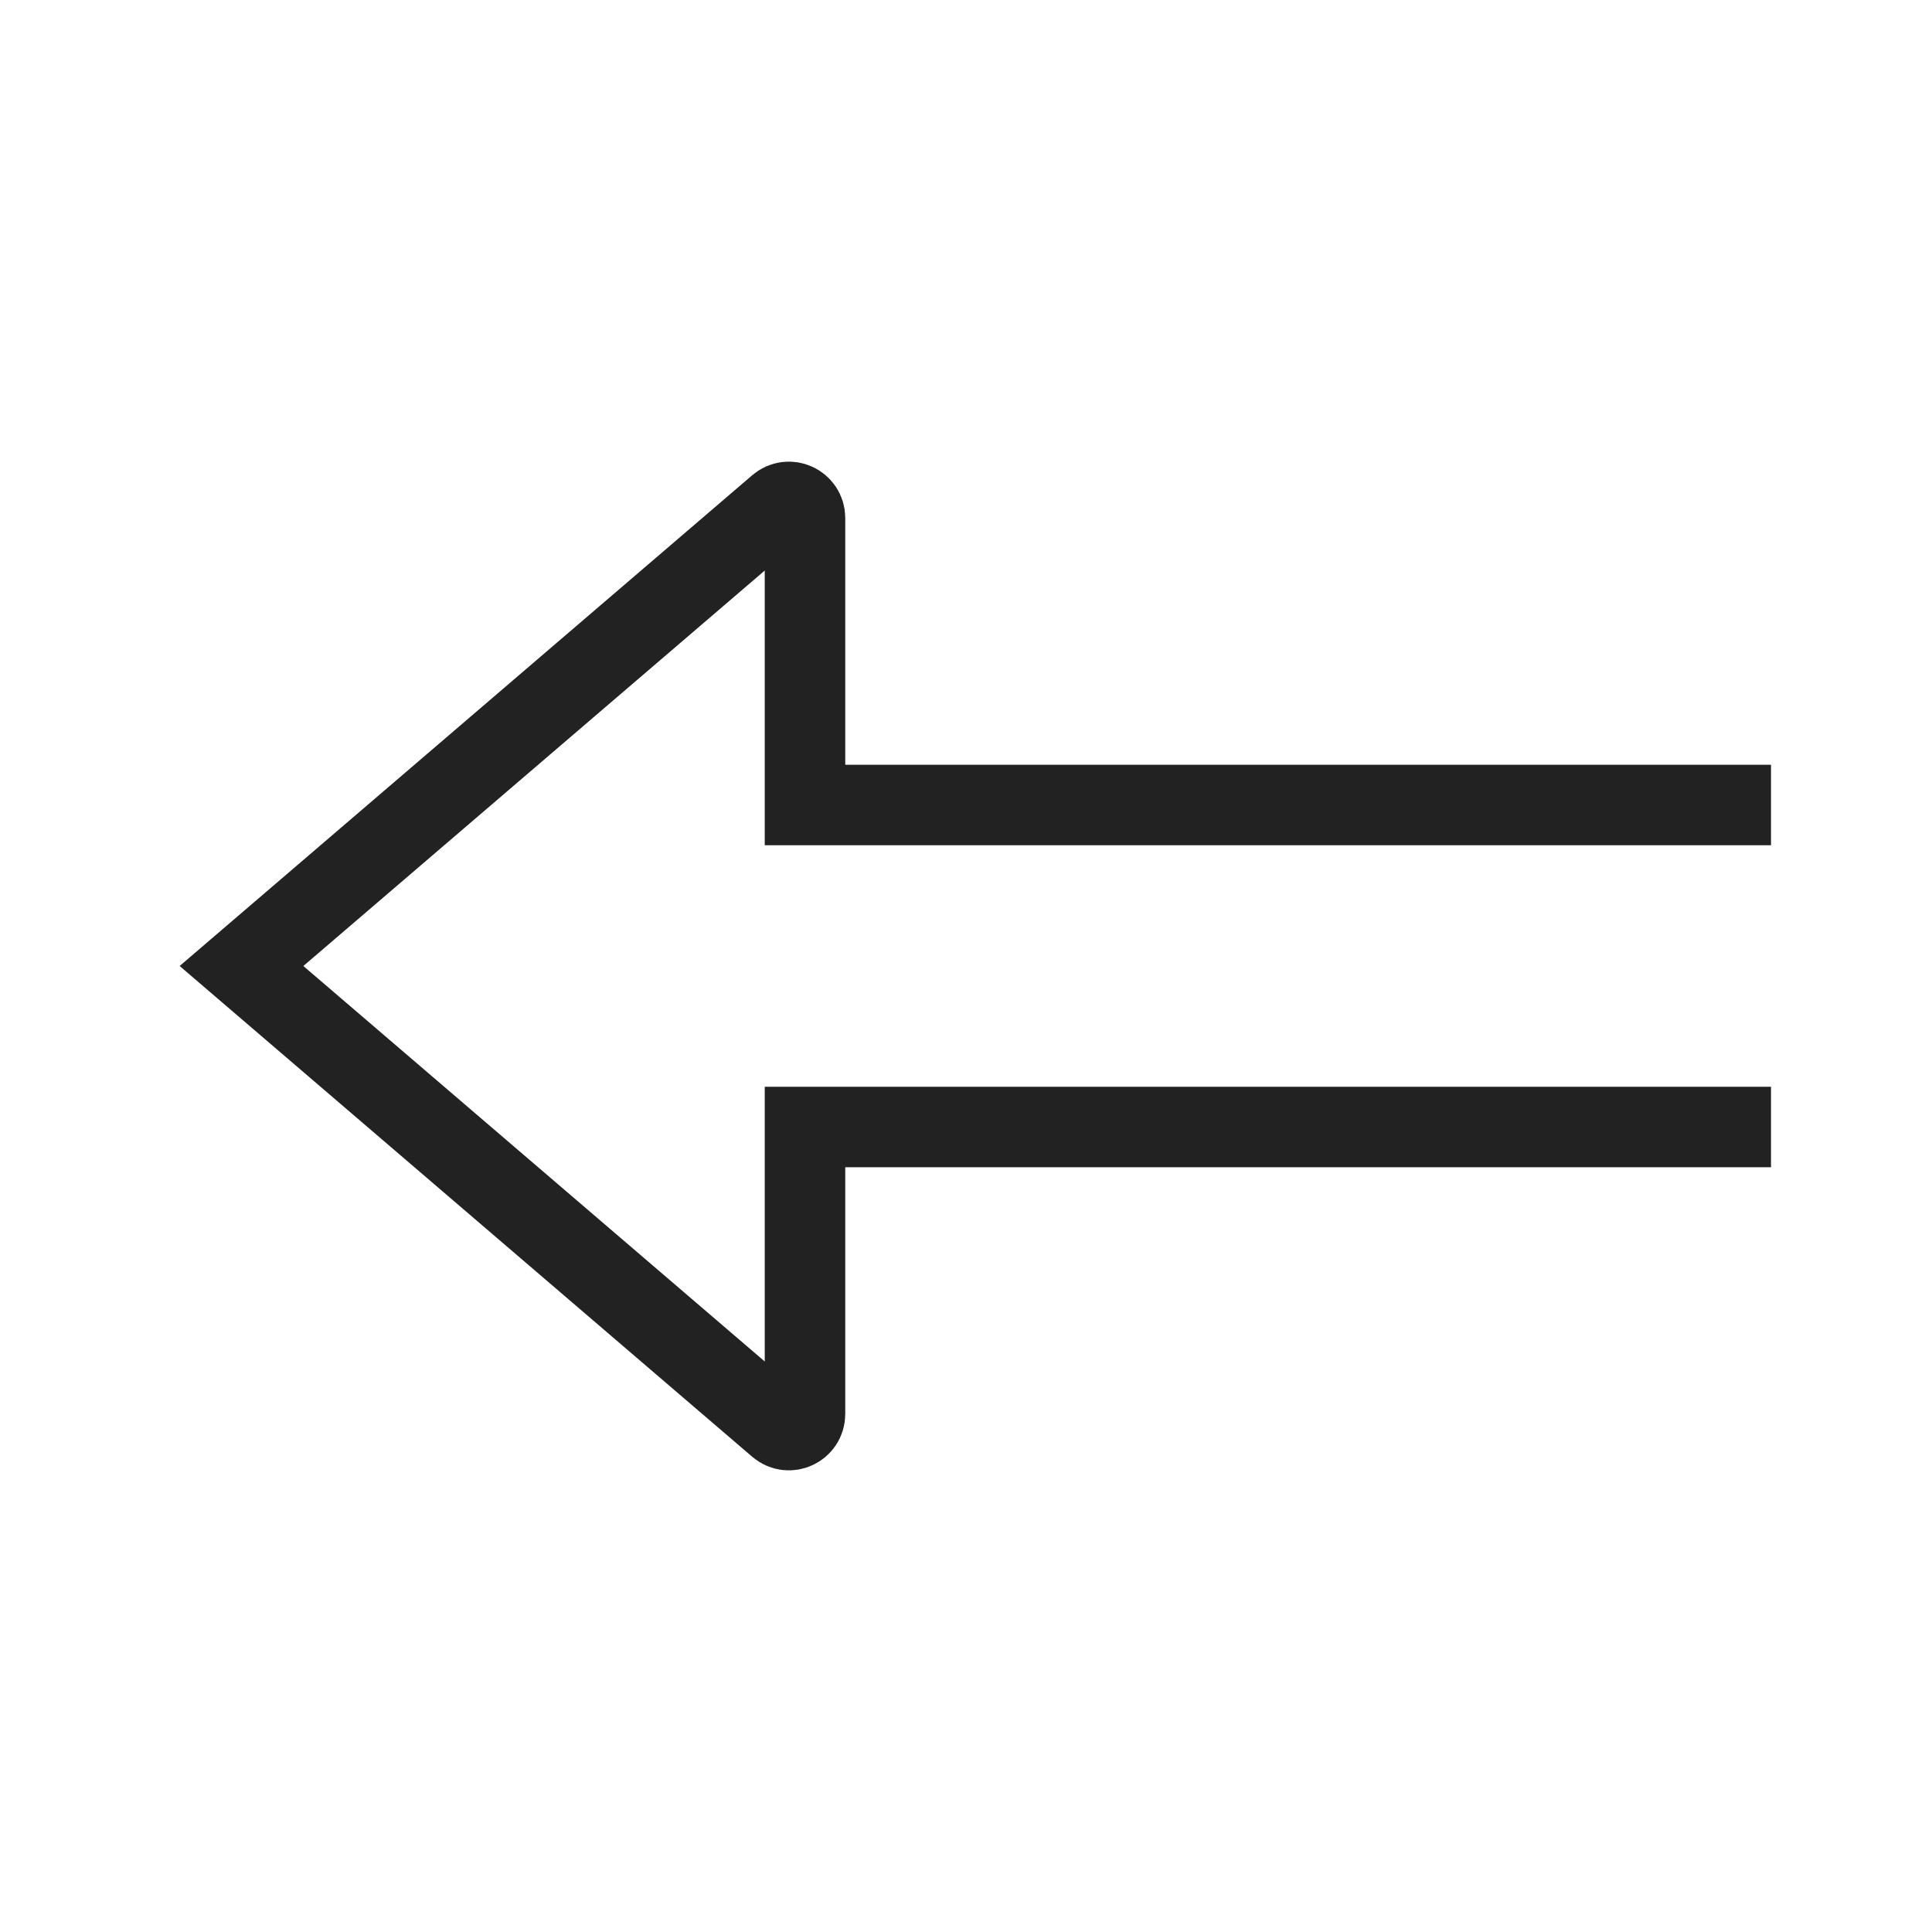
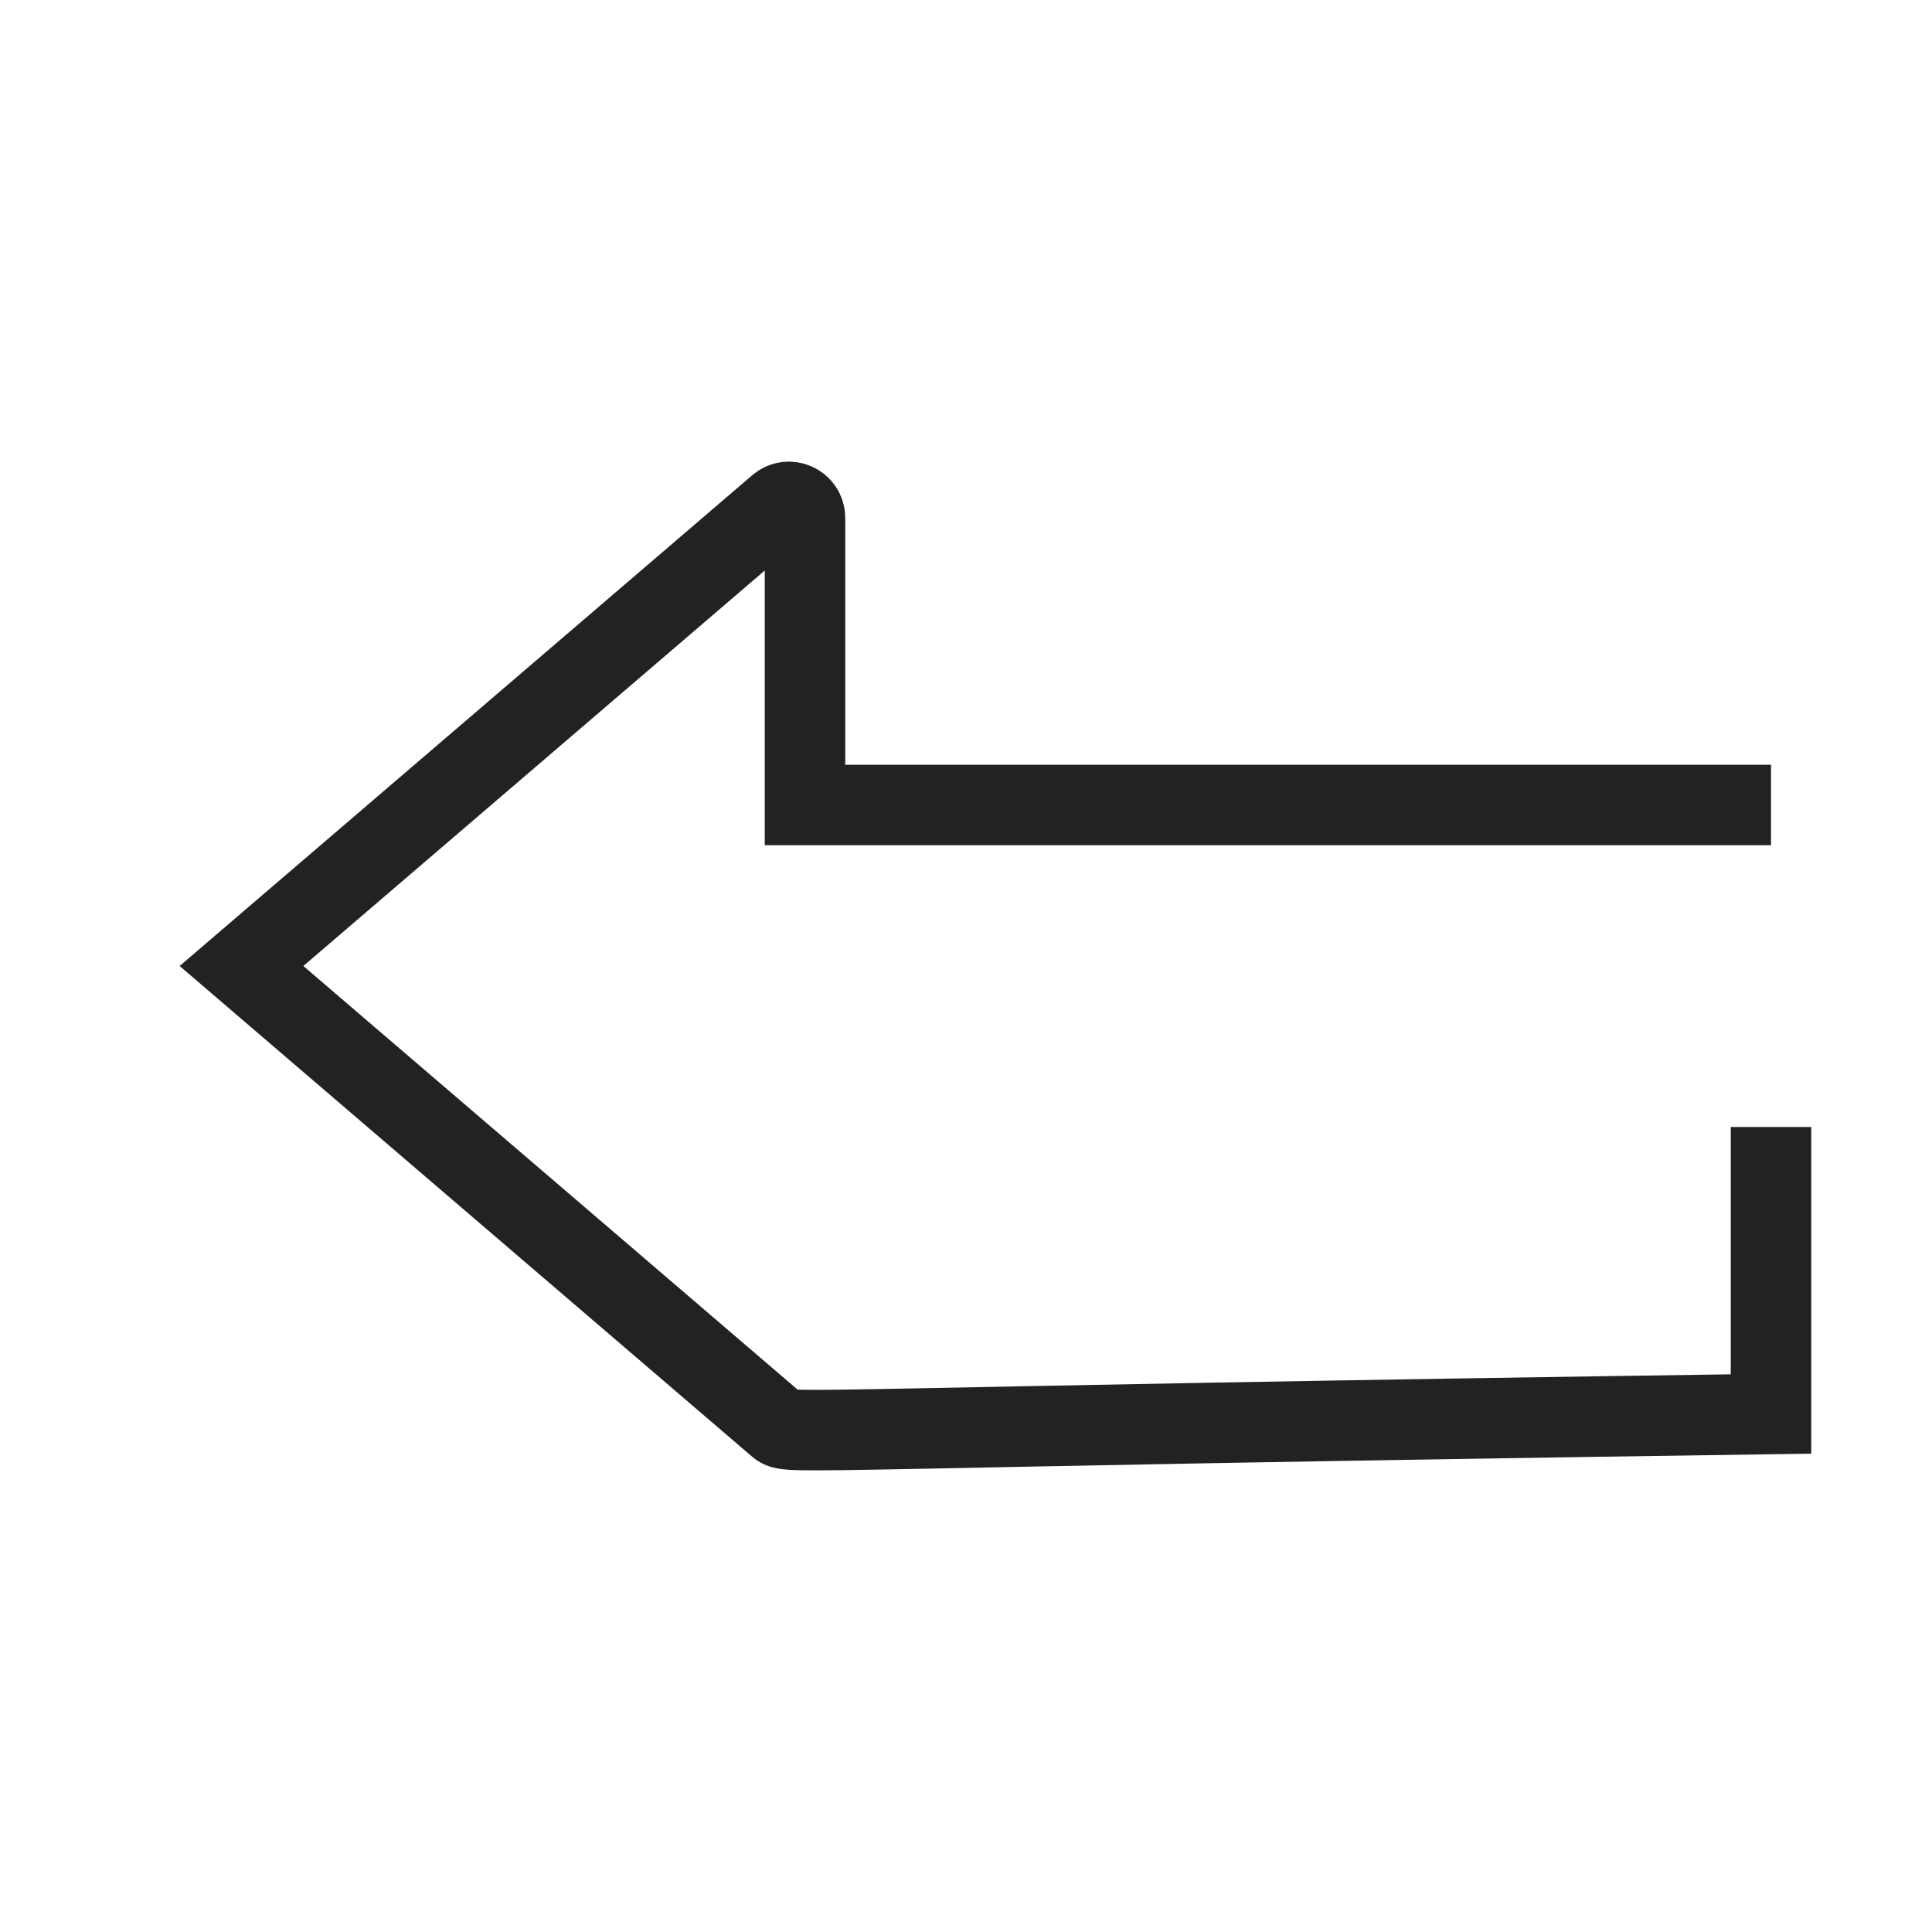
<svg xmlns="http://www.w3.org/2000/svg" width="800px" height="800px" viewBox="0 0 24 24" fill="none">
-   <path d="M22 14H10V17.565C10 17.736 9.8 17.828 9.67 17.717L3 12L9.67 6.283C9.8 6.172 10 6.264 10 6.435V10H22" stroke="#222222" />
+   <path d="M22 14V17.565C10 17.736 9.8 17.828 9.67 17.717L3 12L9.67 6.283C9.8 6.172 10 6.264 10 6.435V10H22" stroke="#222222" />
</svg>